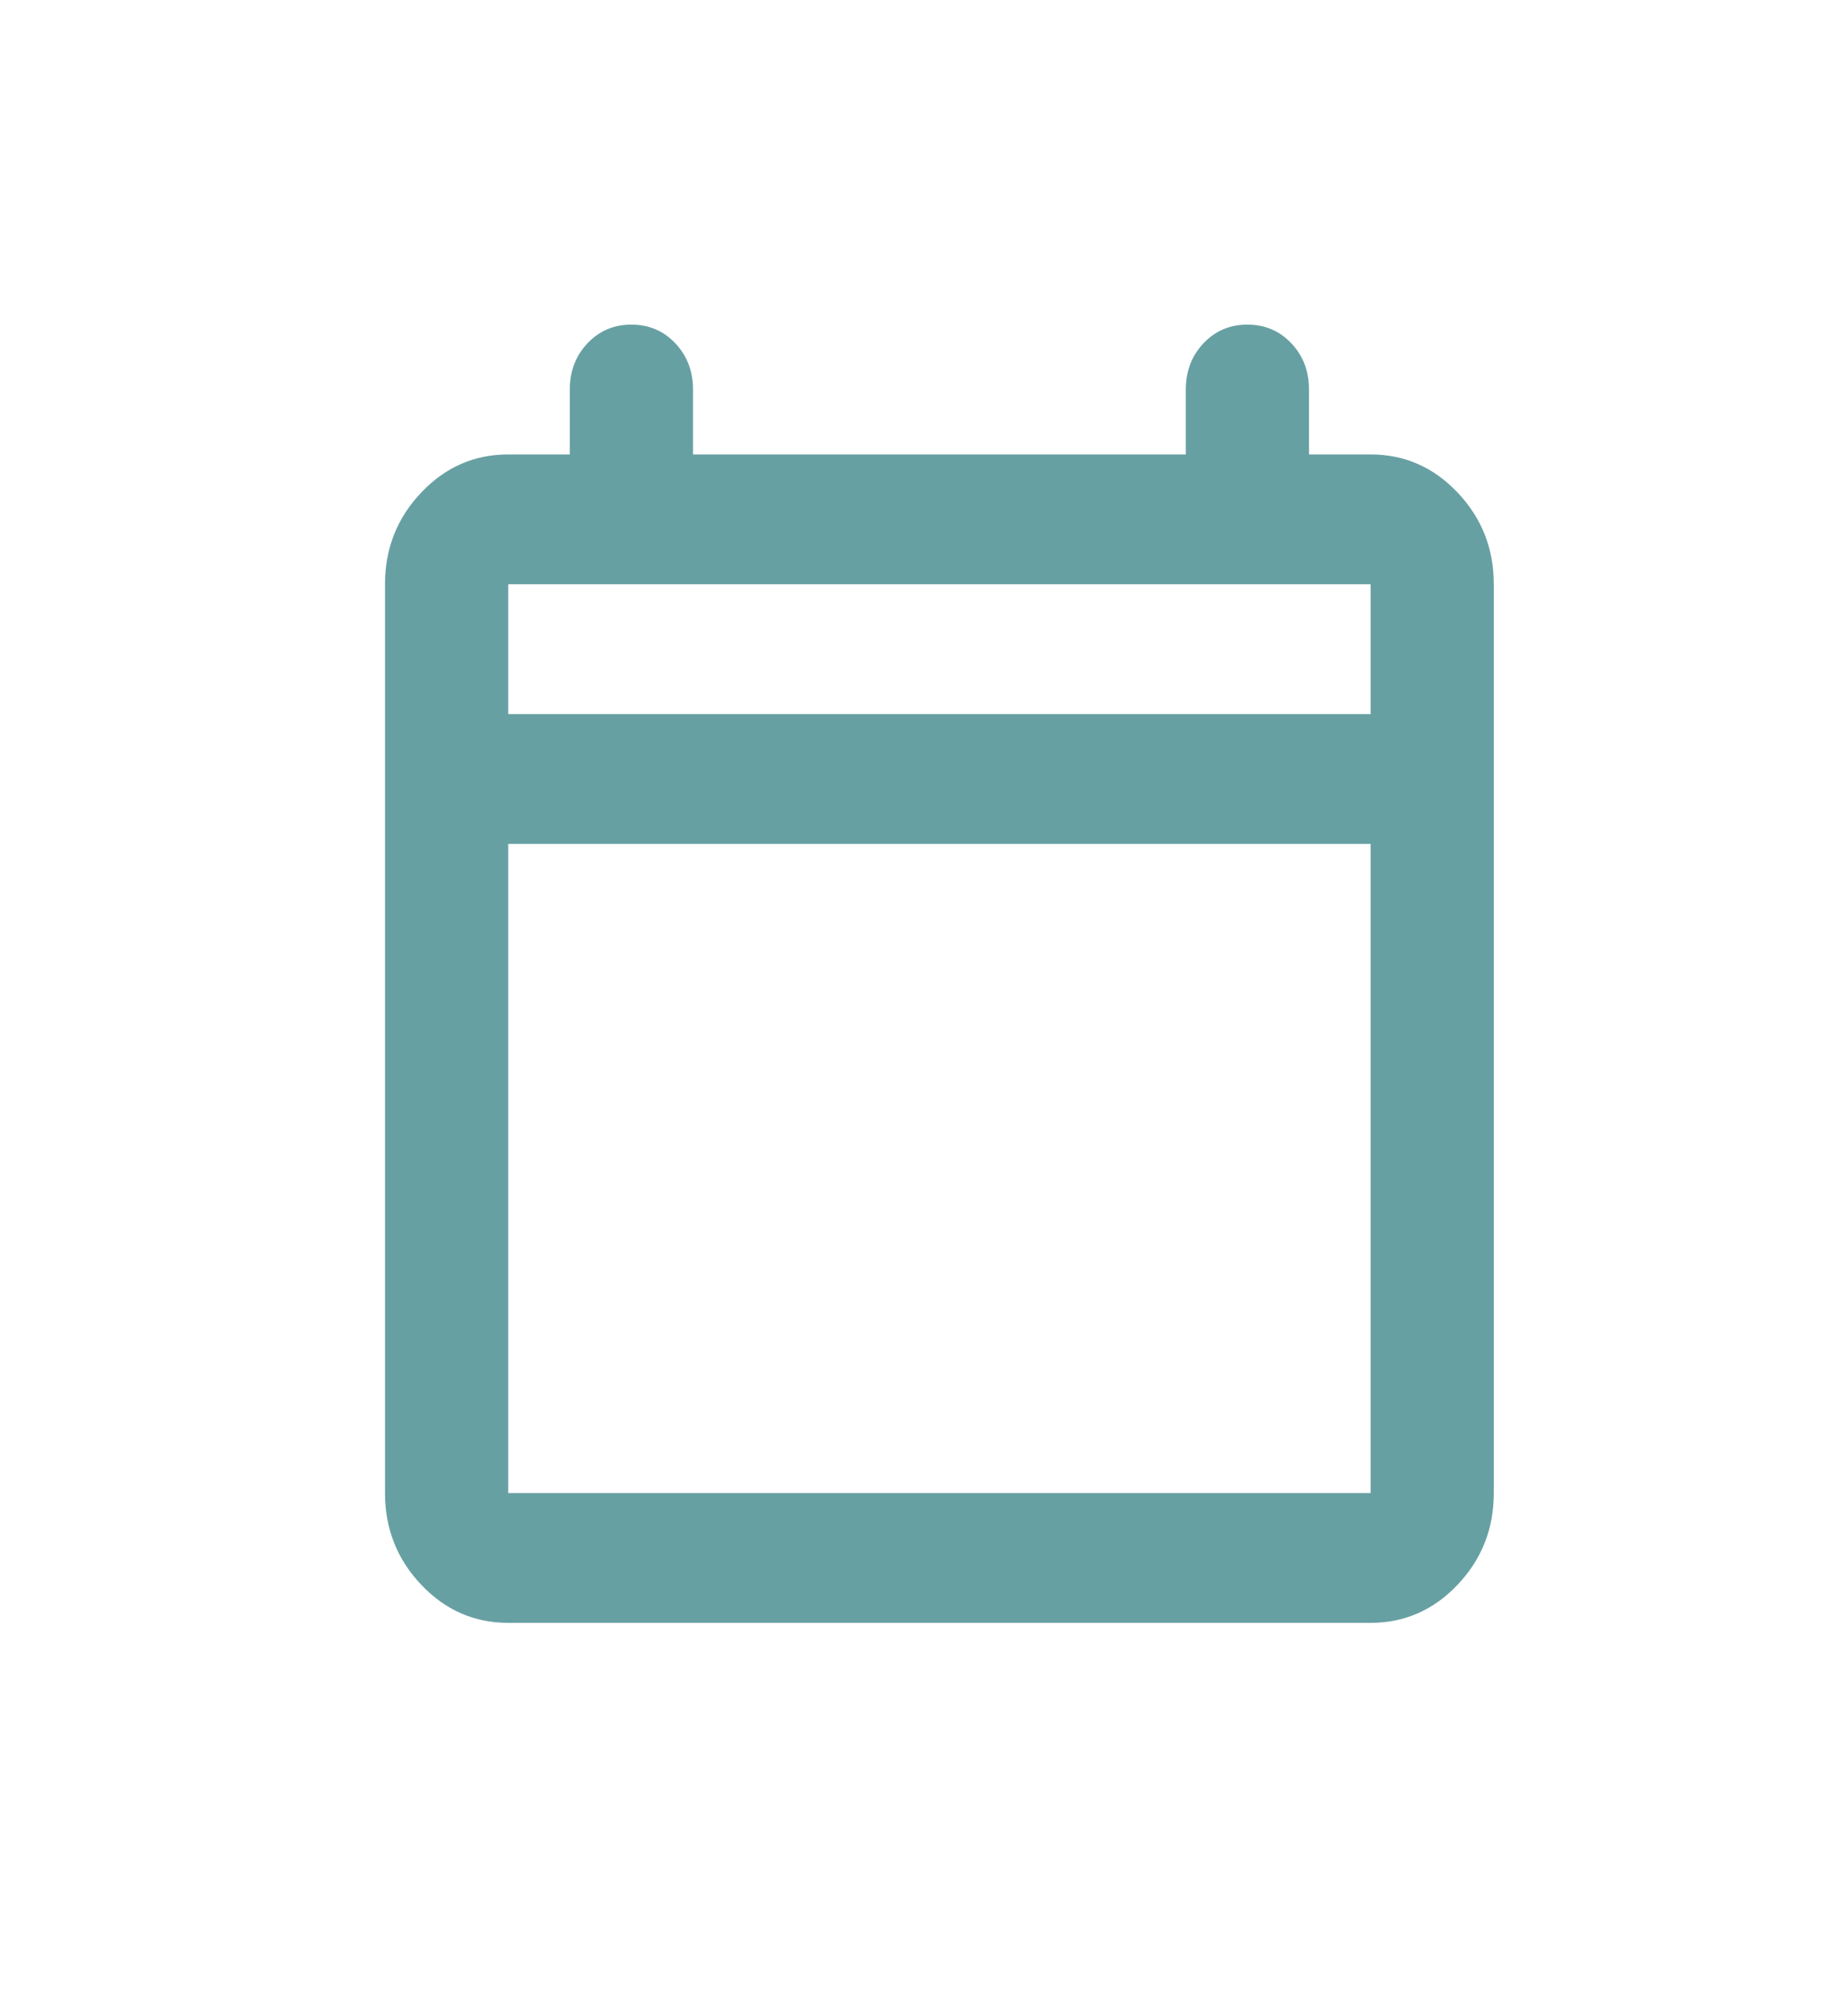
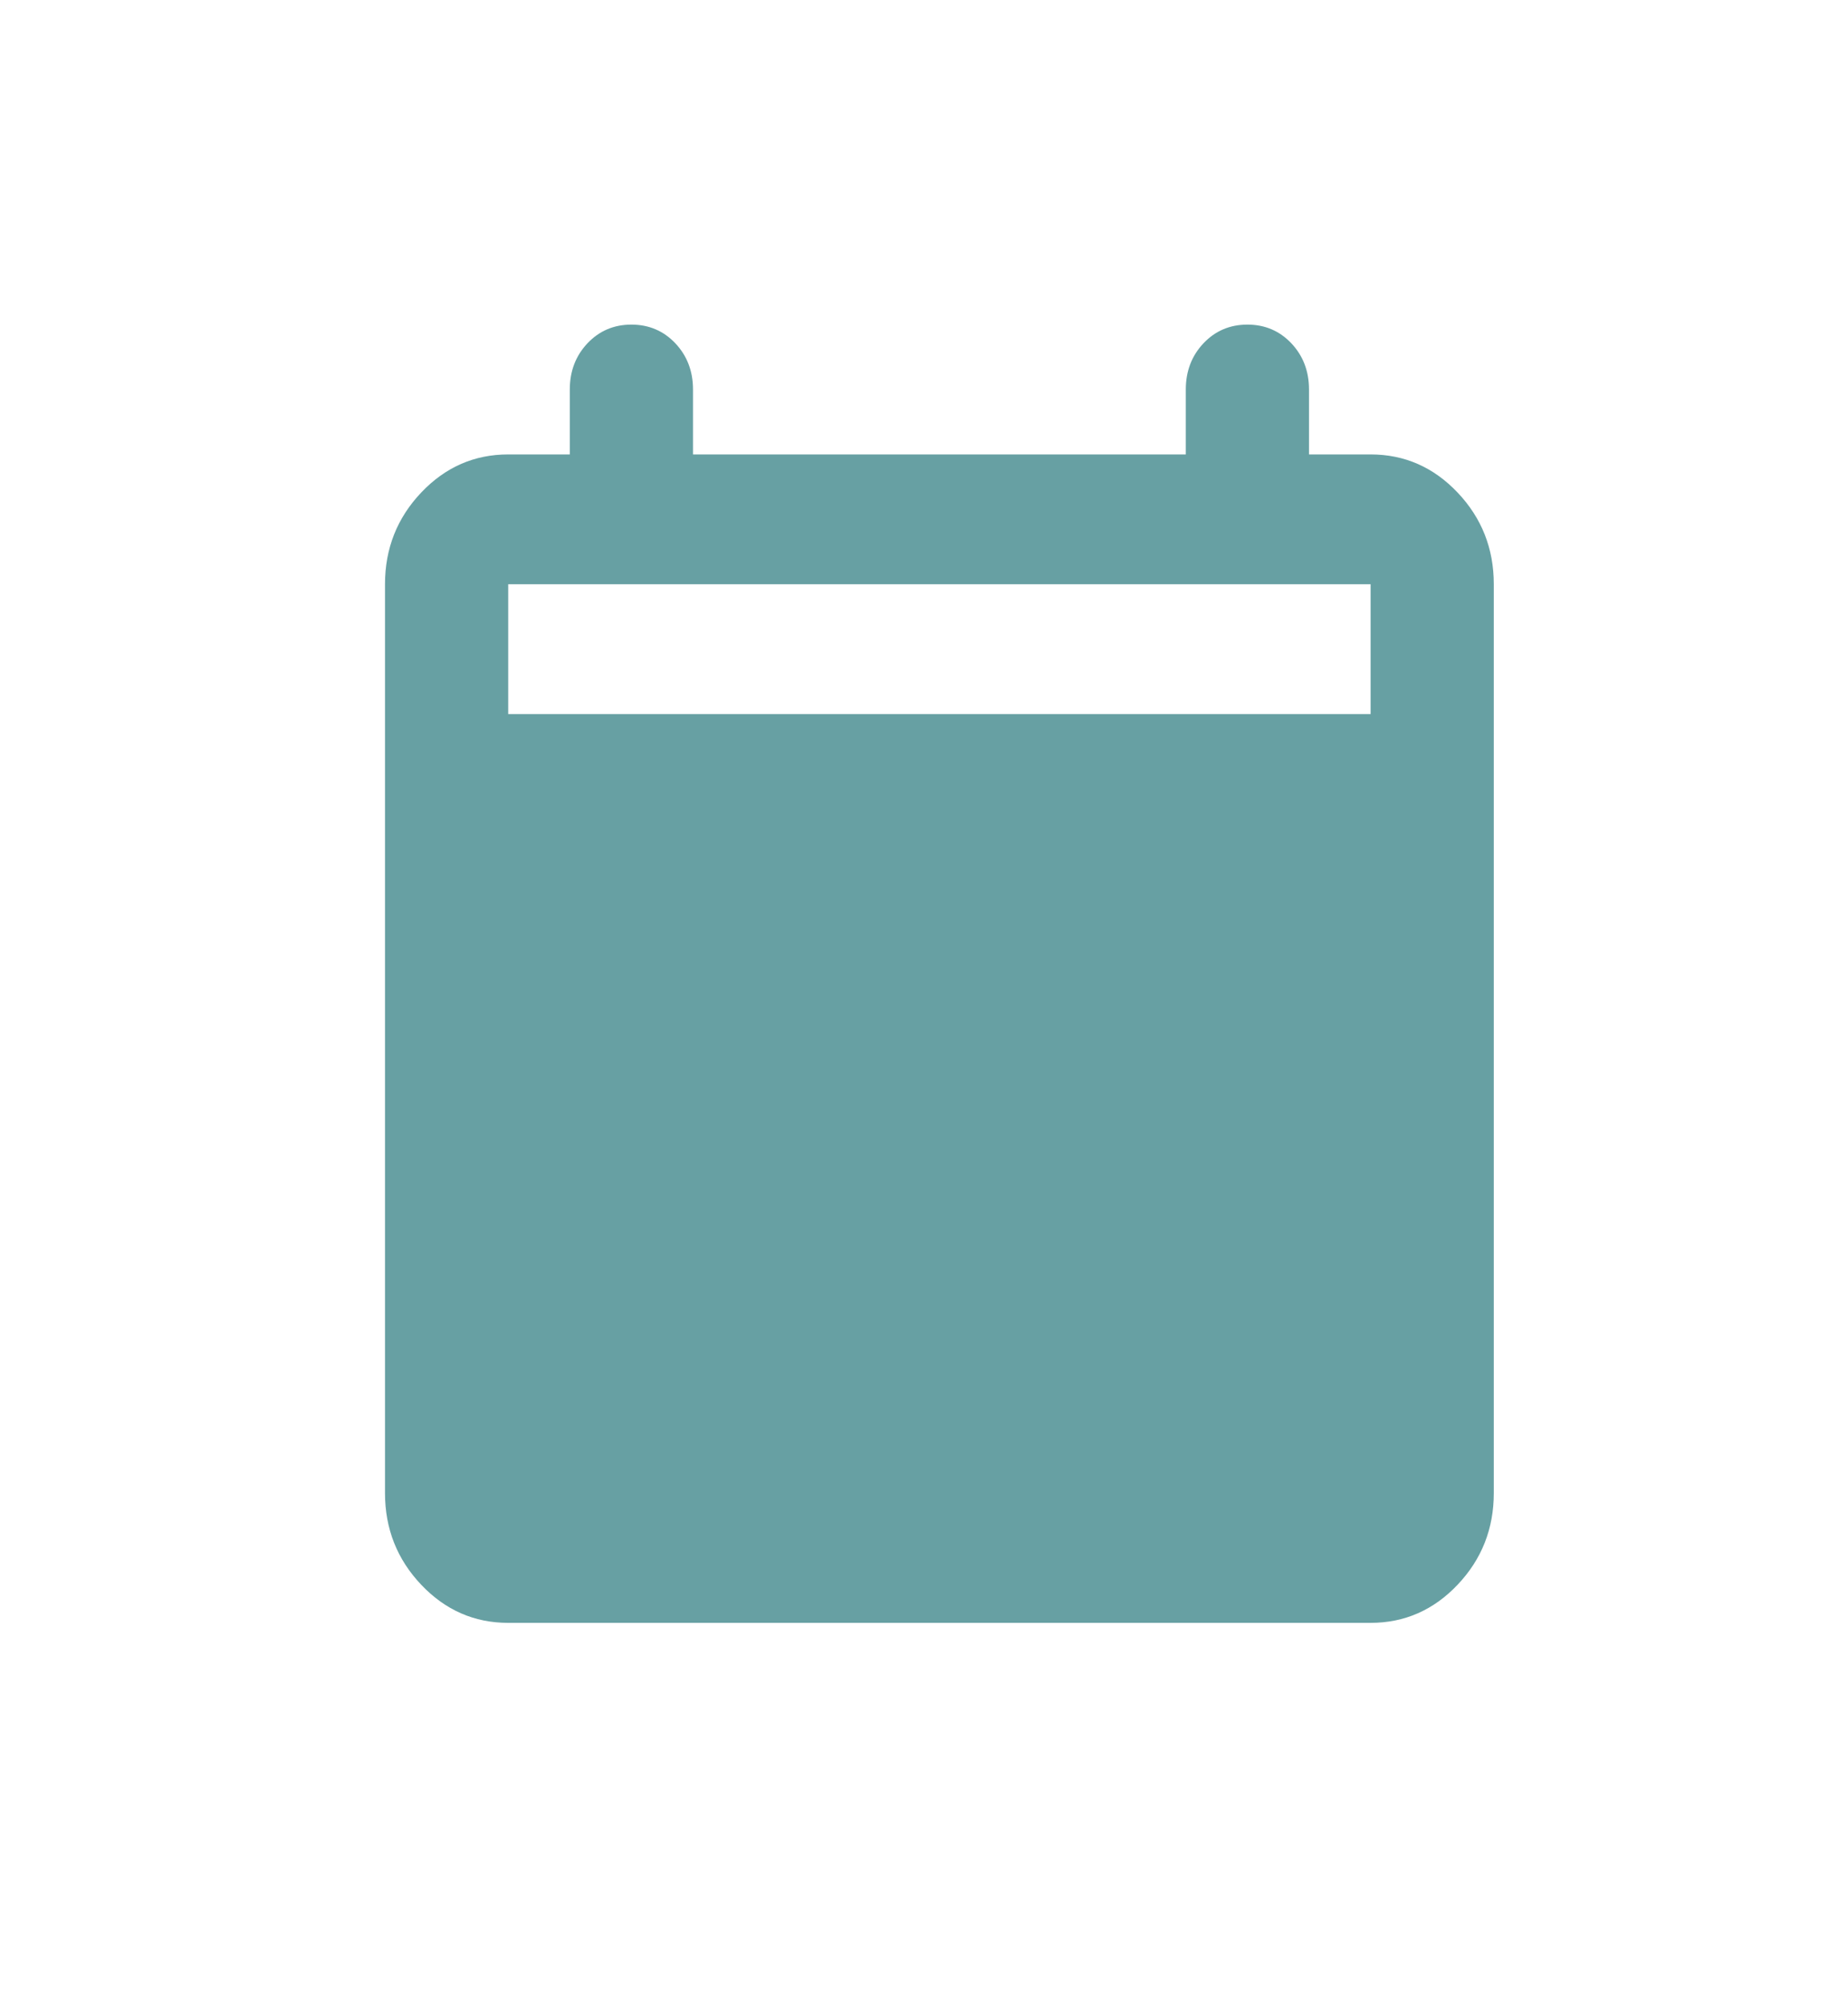
<svg xmlns="http://www.w3.org/2000/svg" width="24" height="26" viewBox="0 0 24 26" fill="none">
  <g id="calendar_today_FILL0_wght400_GRAD0_opsz24 1">
-     <path id="Vector" d="M6.6 21.063C6.16 21.063 5.783 20.898 5.47 20.568C5.157 20.238 5 19.841 5 19.378V7.583C5 7.12 5.157 6.723 5.47 6.393C5.783 6.063 6.16 5.898 6.6 5.898H7.4V5.055C7.4 4.817 7.477 4.617 7.63 4.455C7.783 4.294 7.973 4.213 8.2 4.213C8.427 4.213 8.617 4.294 8.77 4.455C8.923 4.617 9 4.817 9 5.055V5.898H15.4V5.055C15.4 4.817 15.477 4.617 15.63 4.455C15.783 4.294 15.973 4.213 16.2 4.213C16.427 4.213 16.617 4.294 16.77 4.455C16.923 4.617 17 4.817 17 5.055V5.898H17.8C18.24 5.898 18.617 6.063 18.93 6.393C19.243 6.723 19.4 7.12 19.4 7.583V19.378C19.4 19.841 19.243 20.238 18.93 20.568C18.617 20.898 18.24 21.063 17.8 21.063H6.6ZM6.6 19.378H17.8V10.953H6.6V19.378ZM6.6 9.268H17.8V7.583H6.6V9.268Z" fill="#67A0A3" />
+     <path id="Vector" d="M6.6 21.063C6.16 21.063 5.783 20.898 5.47 20.568C5.157 20.238 5 19.841 5 19.378V7.583C5 7.12 5.157 6.723 5.47 6.393C5.783 6.063 6.16 5.898 6.6 5.898H7.4V5.055C7.4 4.817 7.477 4.617 7.63 4.455C7.783 4.294 7.973 4.213 8.2 4.213C8.427 4.213 8.617 4.294 8.77 4.455C8.923 4.617 9 4.817 9 5.055V5.898H15.4V5.055C15.4 4.817 15.477 4.617 15.63 4.455C15.783 4.294 15.973 4.213 16.2 4.213C16.427 4.213 16.617 4.294 16.77 4.455C16.923 4.617 17 4.817 17 5.055V5.898H17.8C18.24 5.898 18.617 6.063 18.93 6.393C19.243 6.723 19.4 7.12 19.4 7.583V19.378C19.4 19.841 19.243 20.238 18.93 20.568C18.617 20.898 18.24 21.063 17.8 21.063H6.6ZM6.6 19.378H17.8V10.953V19.378ZM6.6 9.268H17.8V7.583H6.6V9.268Z" fill="#67A0A3" />
  </g>
</svg>